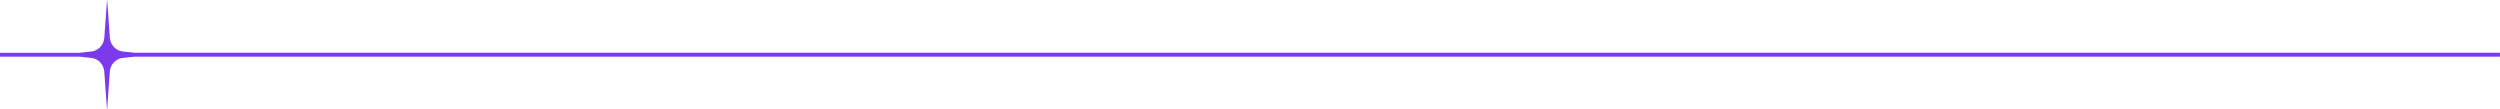
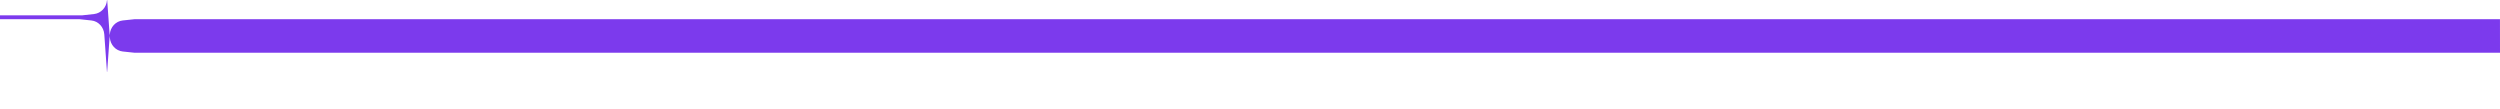
<svg xmlns="http://www.w3.org/2000/svg" id="_レイヤー_2" data-name="レイヤー_2" viewBox="0 0 640 28">
  <defs>
    <style>
      .cls-1 {
        fill: #7c3aed;
      }
    </style>
  </defs>
  <g id="_レイヤー_1-2" data-name="レイヤー_1">
-     <path class="cls-1" d="M640,13.5H34.42l-3.01-.32c-1.77-.19-3.16-1.69-3.29-3.56L27.44.03s-.05-.04-.05,0l-.68,9.59c-.13,1.87-1.52,3.36-3.29,3.56l-3.02.33H0v1h20.4l3.01.32c1.77.19,3.16,1.69,3.29,3.56l.68,9.59s.05.04.05,0l.68-9.59c.13-1.87,1.52-3.36,3.29-3.56l3.01-.32h605.58v-1Z" />
+     <path class="cls-1" d="M640,13.5H34.42l-3.01-.32c-1.77-.19-3.16-1.69-3.29-3.56L27.44.03s-.05-.04-.05,0c-.13,1.87-1.52,3.36-3.29,3.56l-3.02.33H0v1h20.4l3.01.32c1.77.19,3.16,1.69,3.29,3.56l.68,9.59s.05.04.05,0l.68-9.59c.13-1.87,1.52-3.36,3.29-3.56l3.01-.32h605.58v-1Z" />
  </g>
</svg>